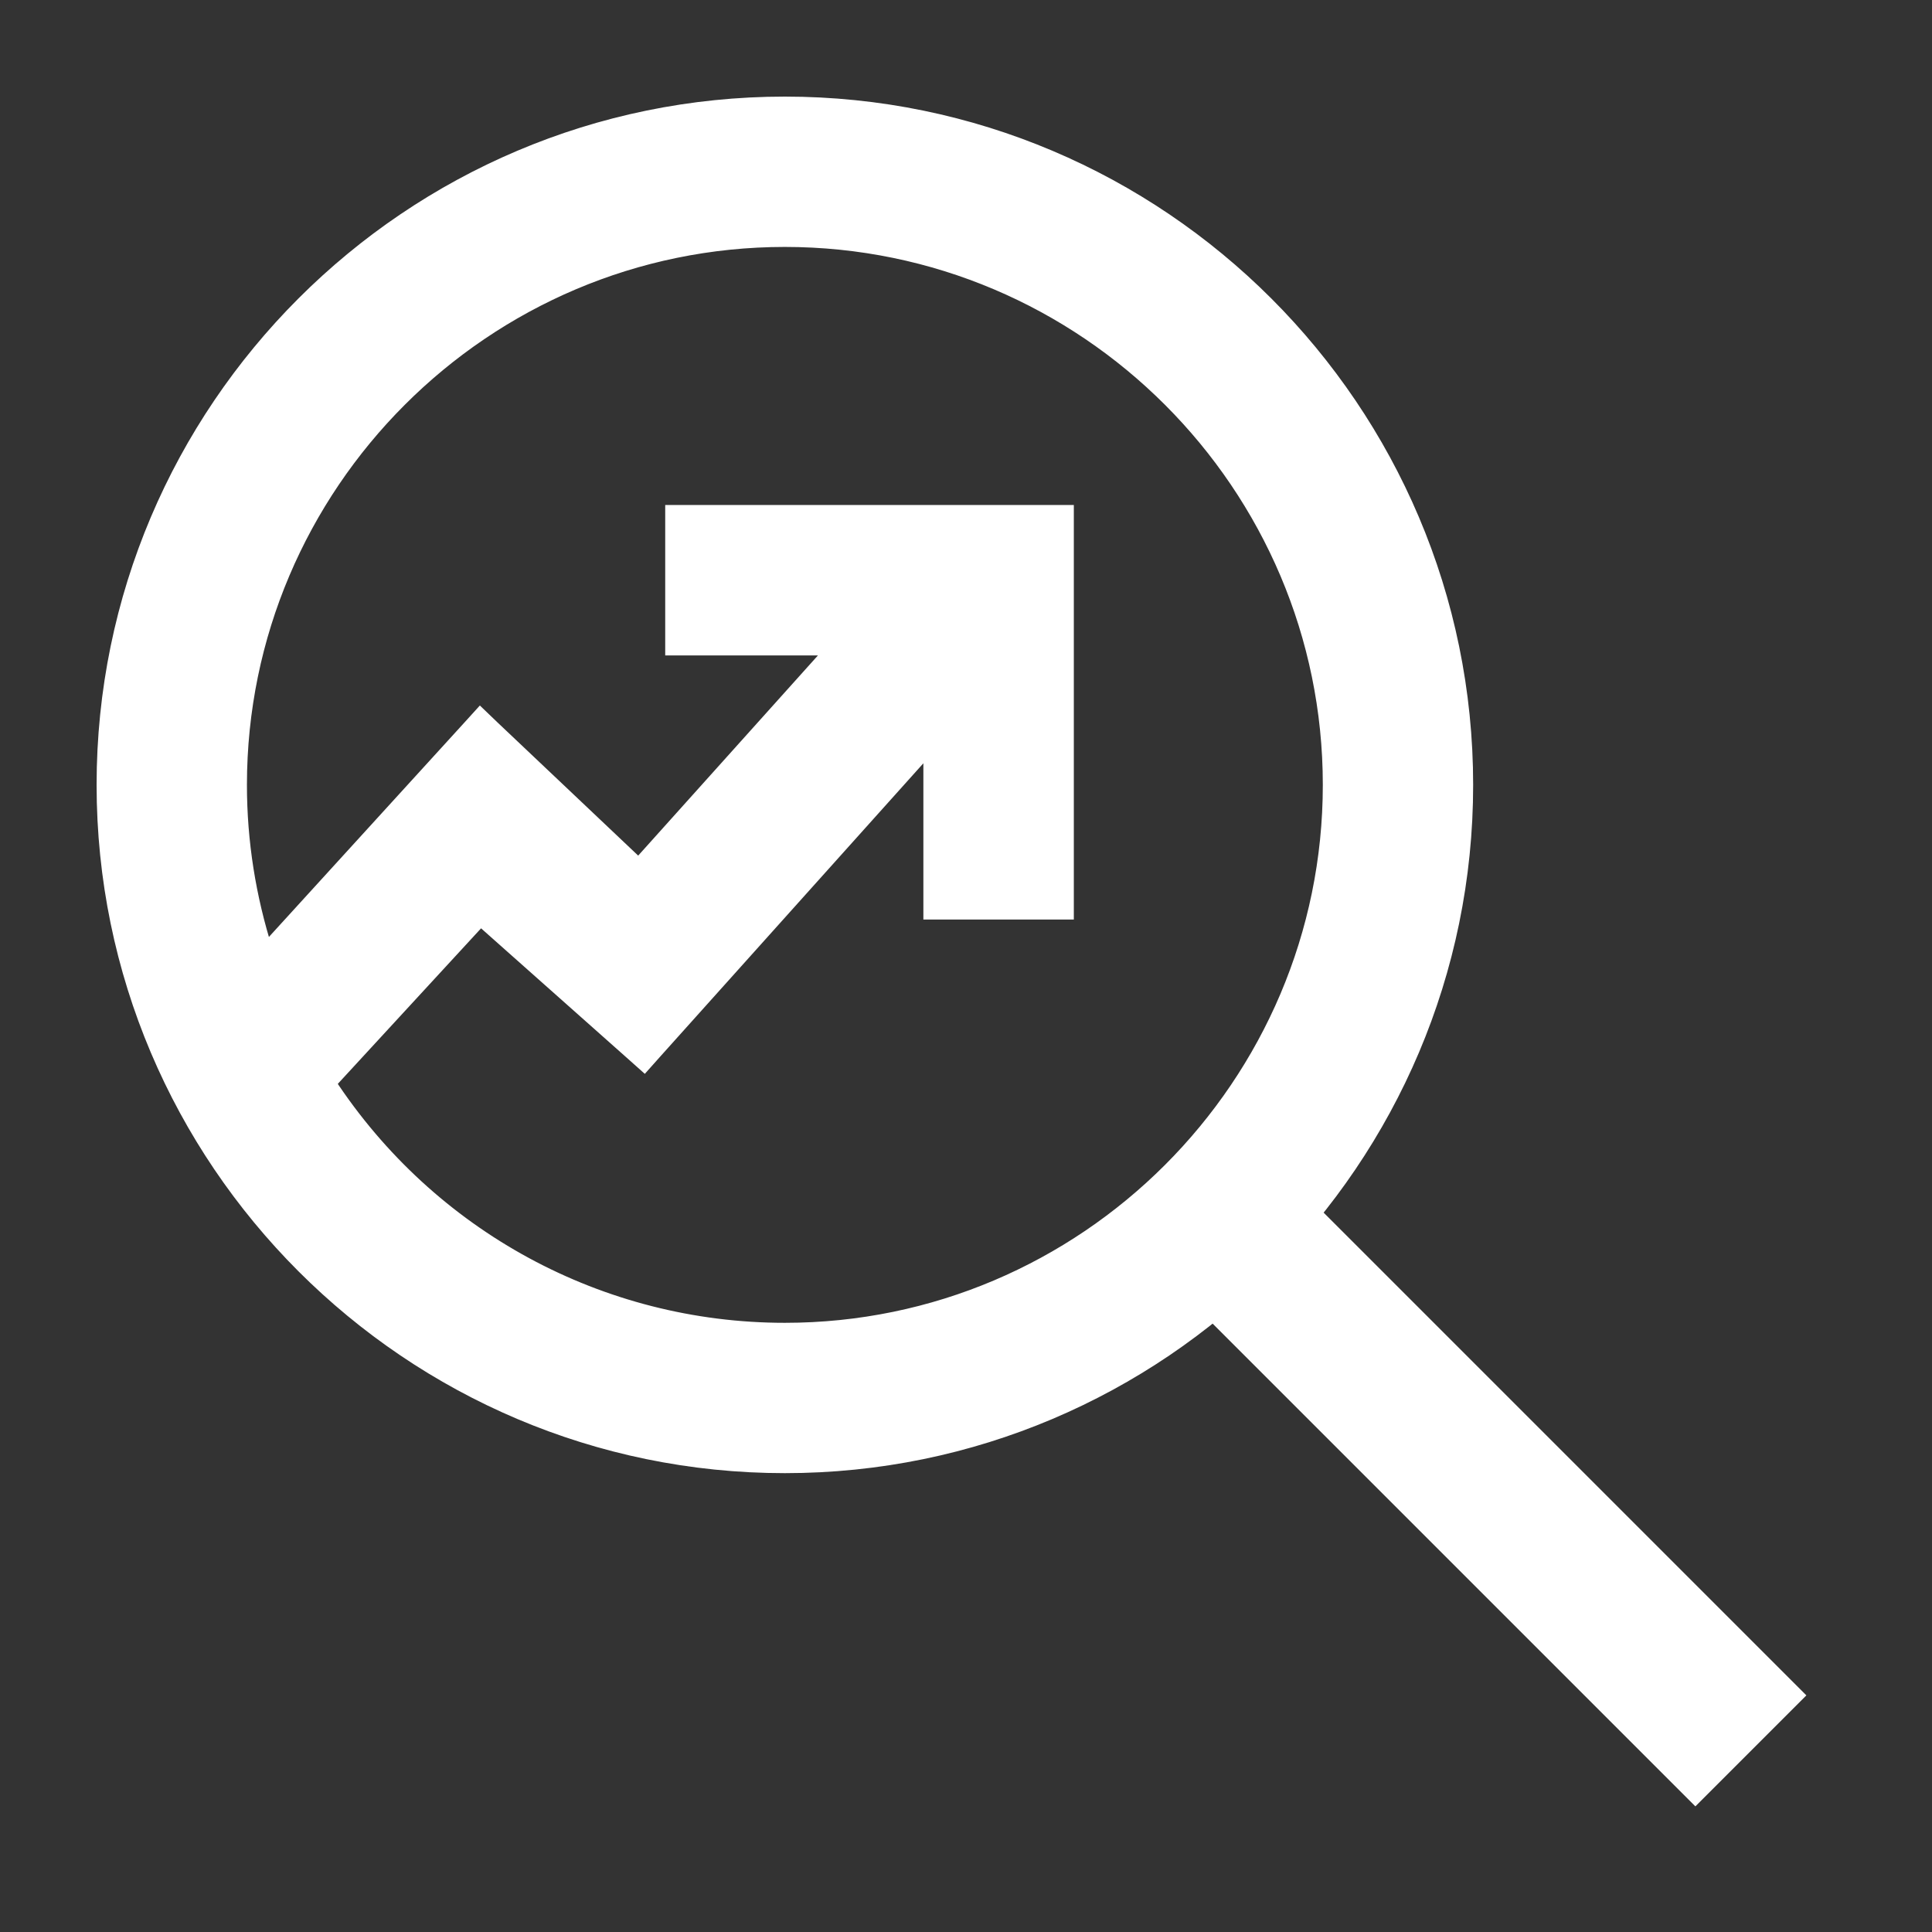
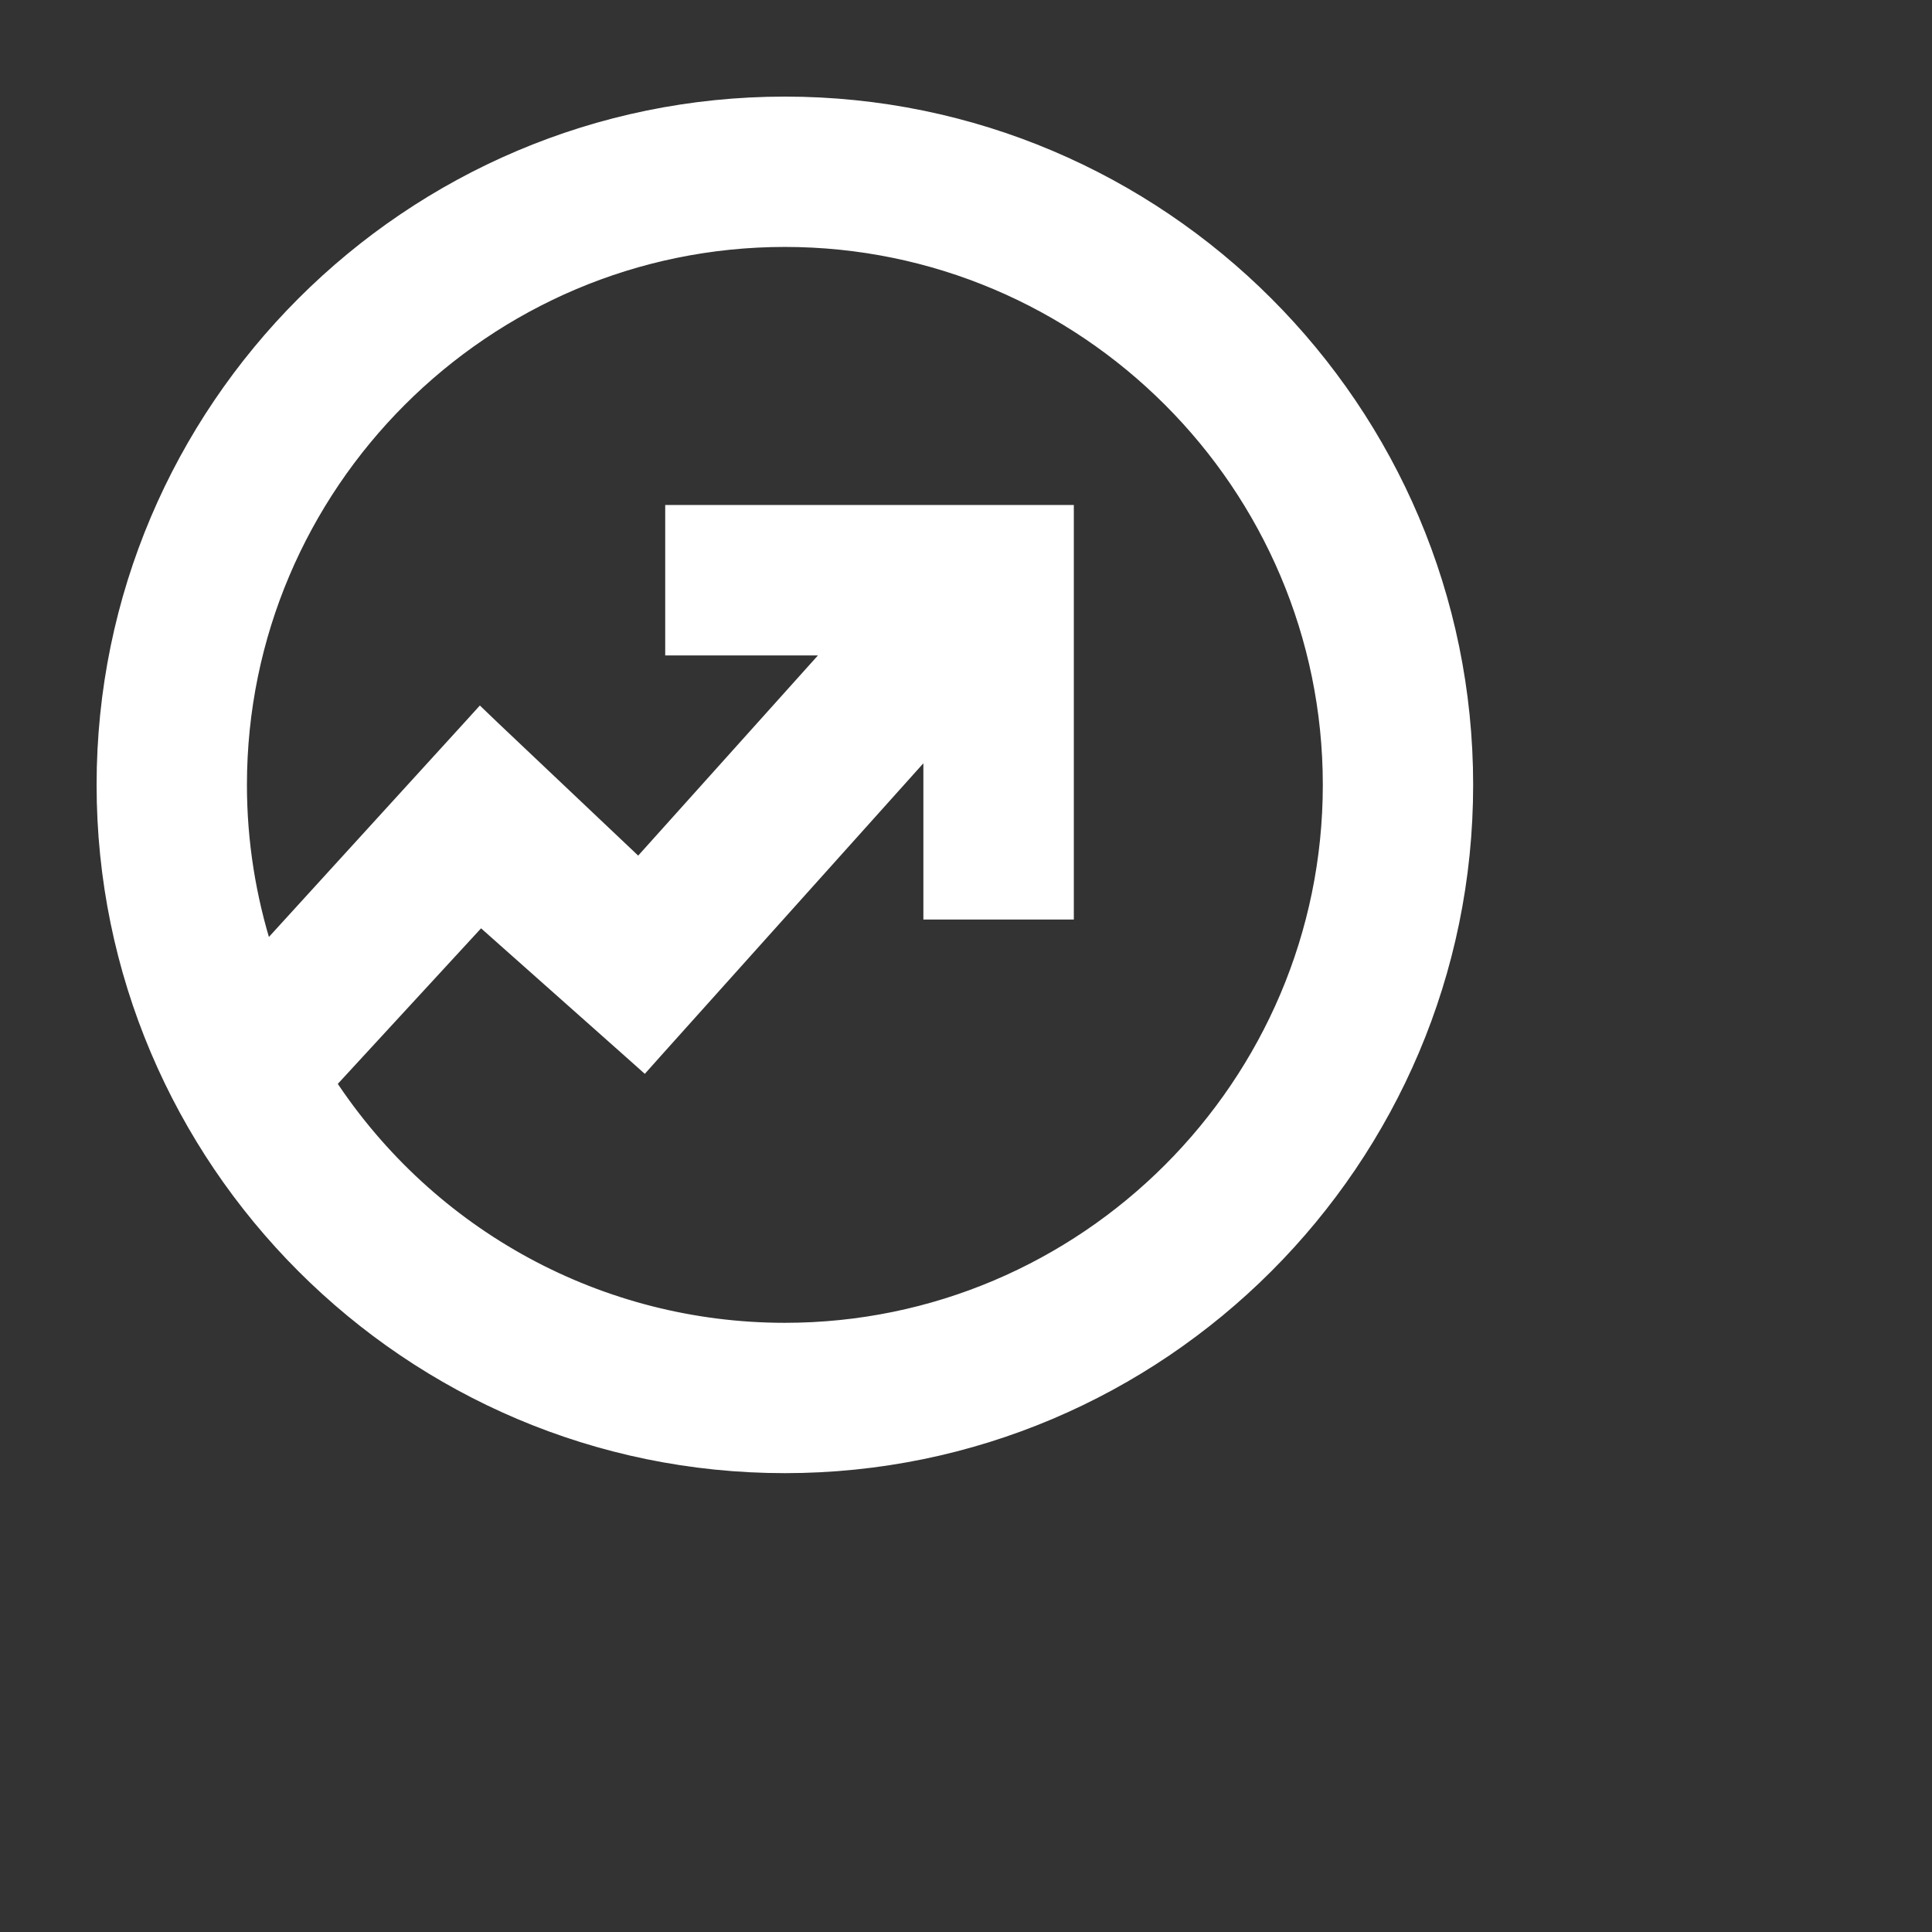
<svg xmlns="http://www.w3.org/2000/svg" width="16" height="16" viewBox="0 0 16 16" fill="none">
  <rect x="0" y="0" width="16" height="16" fill="#333333" stroke="none" />
  <path d="M6.5 0.9C9.587 0.9 12.1 3.413 12.1 6.5C12.1 9.587 9.587 12.1 6.5 12.1C3.413 12.1 0.9 9.587 0.9 6.5C0.9 3.413 3.413 0.9 6.5 0.9ZM6.5 1.945C3.991 1.945 1.945 3.991 1.945 6.5C1.945 6.978 2.02 7.442 2.161 7.886L2.184 7.955L3.91 6.062L3.979 5.986L4.053 6.057L5.291 7.229L6.998 5.328H5.609V4.282H8.793V7.515H7.747V6.06L5.398 8.678L5.332 8.752L5.258 8.686L3.977 7.548L2.67 8.967L2.685 8.987L2.686 8.989C3.533 10.281 4.96 11.055 6.5 11.055C9.009 11.055 11.055 9.009 11.055 6.5C11.055 3.991 9.009 1.945 6.5 1.945Z" fill="white" stroke="white" stroke-width="0.2" />
-   <path d="M10 10L14.5 14.5" stroke="white" stroke-width="1.3" />
</svg>